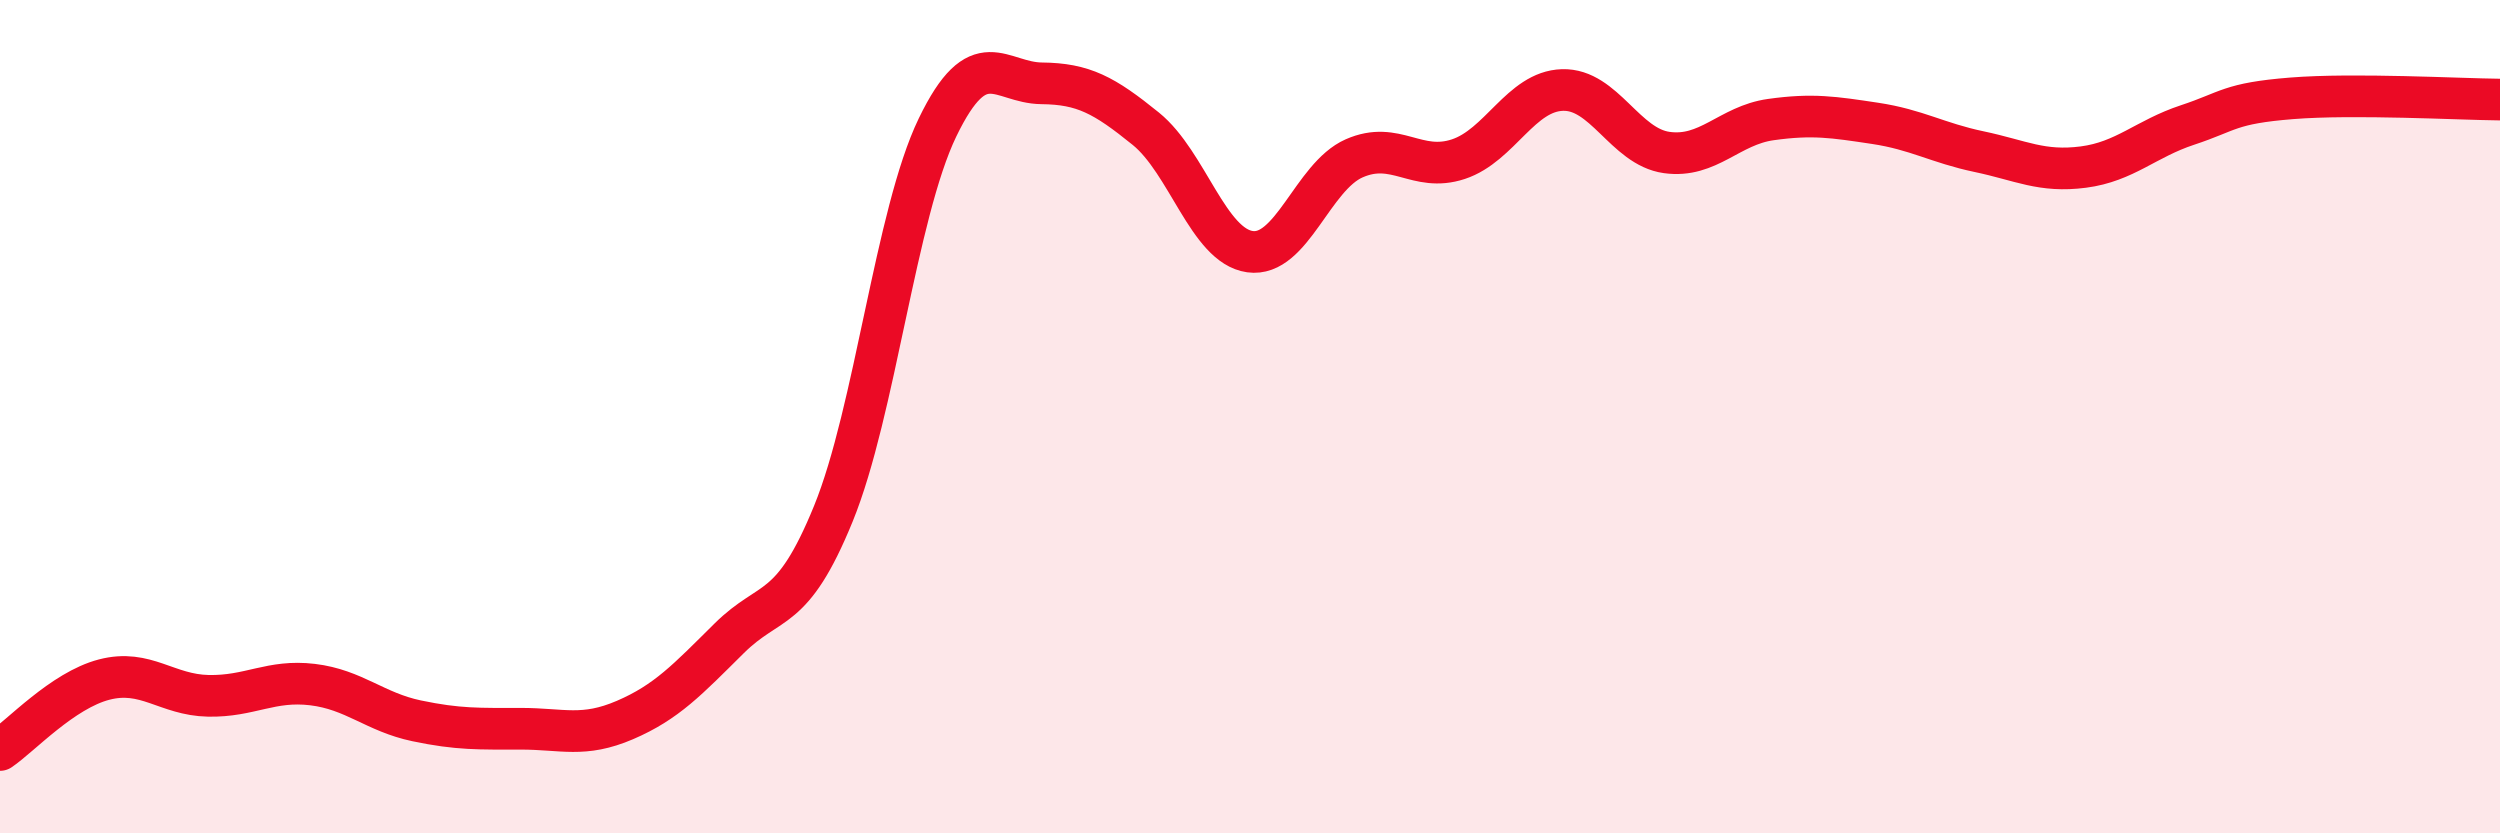
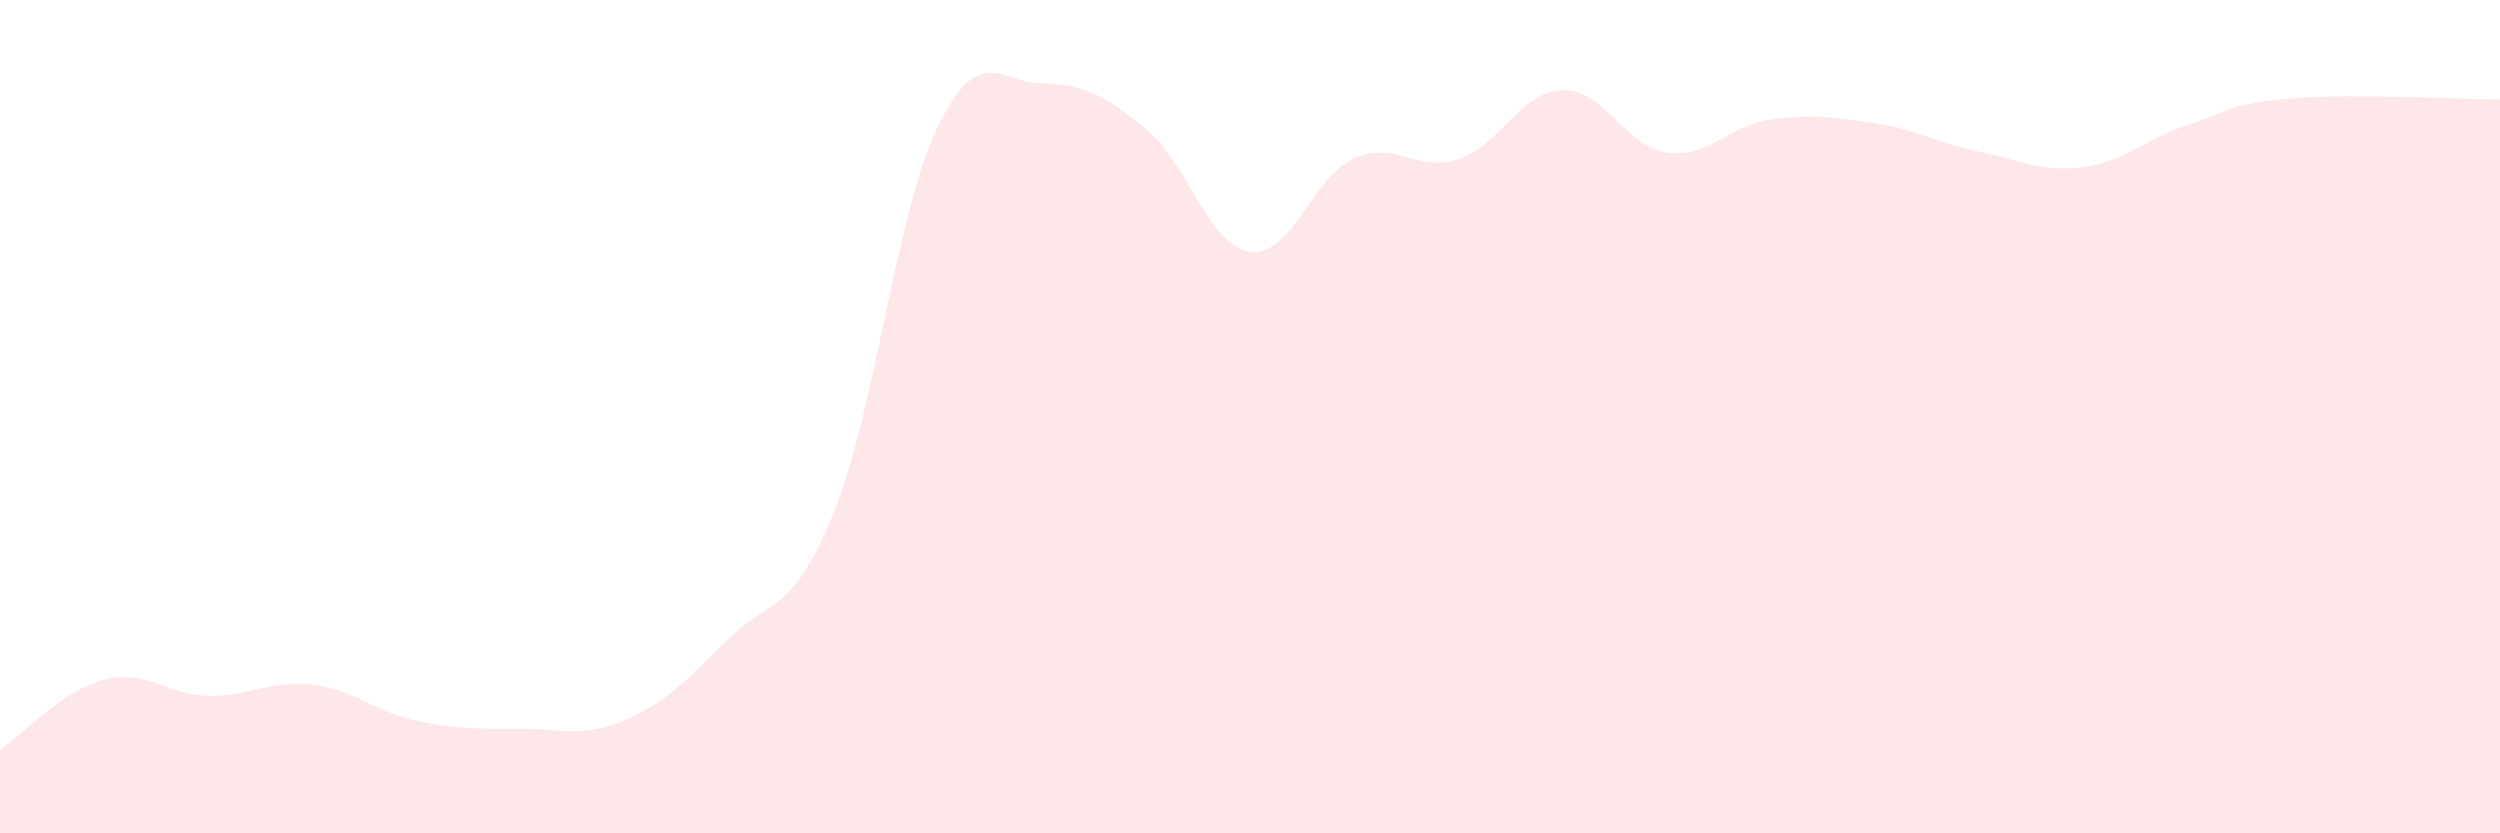
<svg xmlns="http://www.w3.org/2000/svg" width="60" height="20" viewBox="0 0 60 20">
  <path d="M 0,18 C 0.5,17.66 1.5,16.57 2.5,16.31 C 3.5,16.05 4,16.68 5,16.7 C 6,16.72 6.5,16.31 7.5,16.43 C 8.5,16.55 9,17.09 10,17.3 C 11,17.51 11.5,17.49 12.5,17.49 C 13.5,17.49 14,17.71 15,17.28 C 16,16.85 16.5,16.31 17.5,15.32 C 18.5,14.33 19,14.78 20,12.33 C 21,9.88 21.5,5.13 22.5,3.06 C 23.5,0.99 24,1.99 25,2 C 26,2.01 26.5,2.28 27.5,3.09 C 28.5,3.9 29,5.9 30,6.04 C 31,6.18 31.5,4.24 32.5,3.8 C 33.5,3.36 34,4.15 35,3.82 C 36,3.49 36.5,2.19 37.5,2.16 C 38.5,2.13 39,3.52 40,3.66 C 41,3.8 41.5,3.01 42.5,2.87 C 43.5,2.73 44,2.81 45,2.96 C 46,3.11 46.5,3.43 47.5,3.64 C 48.5,3.85 49,4.14 50,4.01 C 51,3.88 51.5,3.33 52.5,3 C 53.5,2.67 53.5,2.48 55,2.36 C 56.5,2.24 59,2.38 60,2.39L60 20L0 20Z" fill="#EB0A25" opacity="0.1" stroke-linecap="round" stroke-linejoin="round" />
-   <path d="M 0,18 C 0.5,17.66 1.5,16.57 2.5,16.31 C 3.5,16.05 4,16.68 5,16.7 C 6,16.72 6.5,16.31 7.5,16.43 C 8.5,16.55 9,17.09 10,17.3 C 11,17.51 11.5,17.49 12.5,17.49 C 13.5,17.49 14,17.71 15,17.28 C 16,16.85 16.5,16.31 17.5,15.32 C 18.5,14.33 19,14.78 20,12.33 C 21,9.88 21.5,5.13 22.5,3.06 C 23.5,0.99 24,1.99 25,2 C 26,2.01 26.5,2.28 27.5,3.09 C 28.5,3.9 29,5.9 30,6.04 C 31,6.18 31.5,4.24 32.5,3.8 C 33.5,3.36 34,4.15 35,3.82 C 36,3.49 36.5,2.19 37.5,2.16 C 38.5,2.13 39,3.52 40,3.66 C 41,3.8 41.5,3.01 42.5,2.87 C 43.5,2.73 44,2.81 45,2.96 C 46,3.11 46.5,3.43 47.5,3.64 C 48.5,3.85 49,4.14 50,4.01 C 51,3.88 51.5,3.33 52.5,3 C 53.5,2.67 53.5,2.48 55,2.36 C 56.5,2.24 59,2.38 60,2.39" stroke="#EB0A25" stroke-width="1" fill="none" stroke-linecap="round" stroke-linejoin="round" />
</svg>